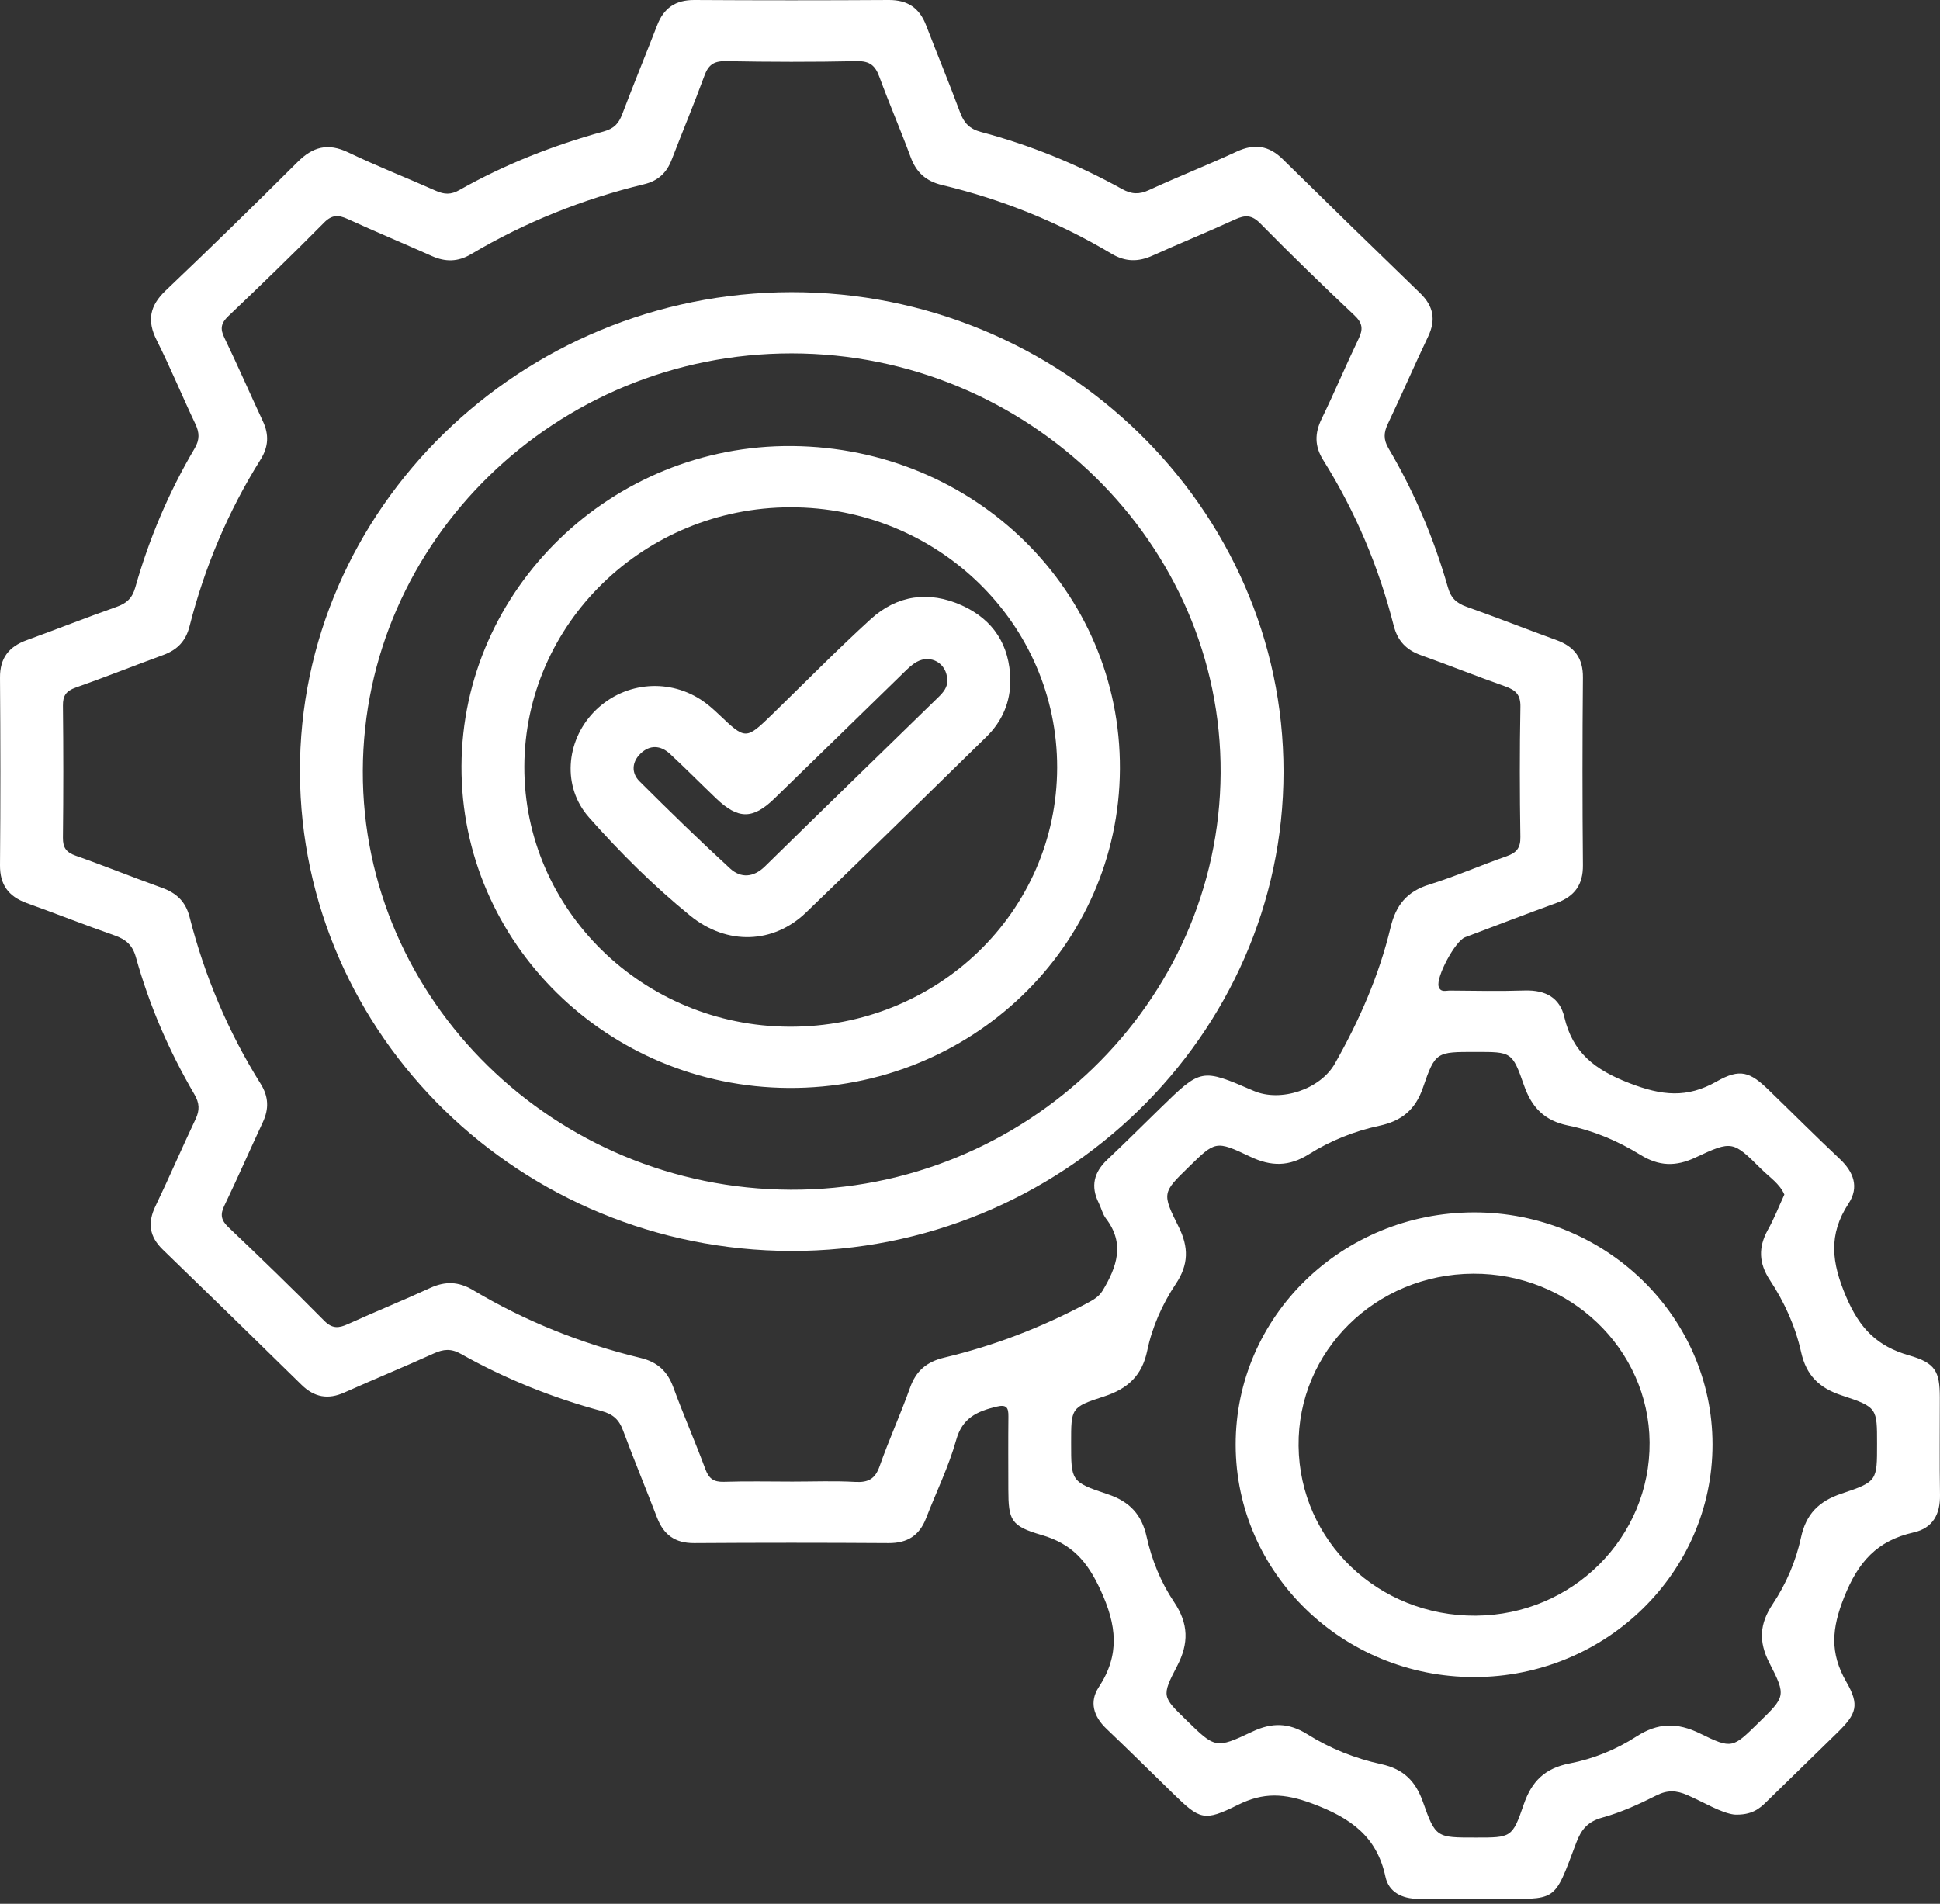
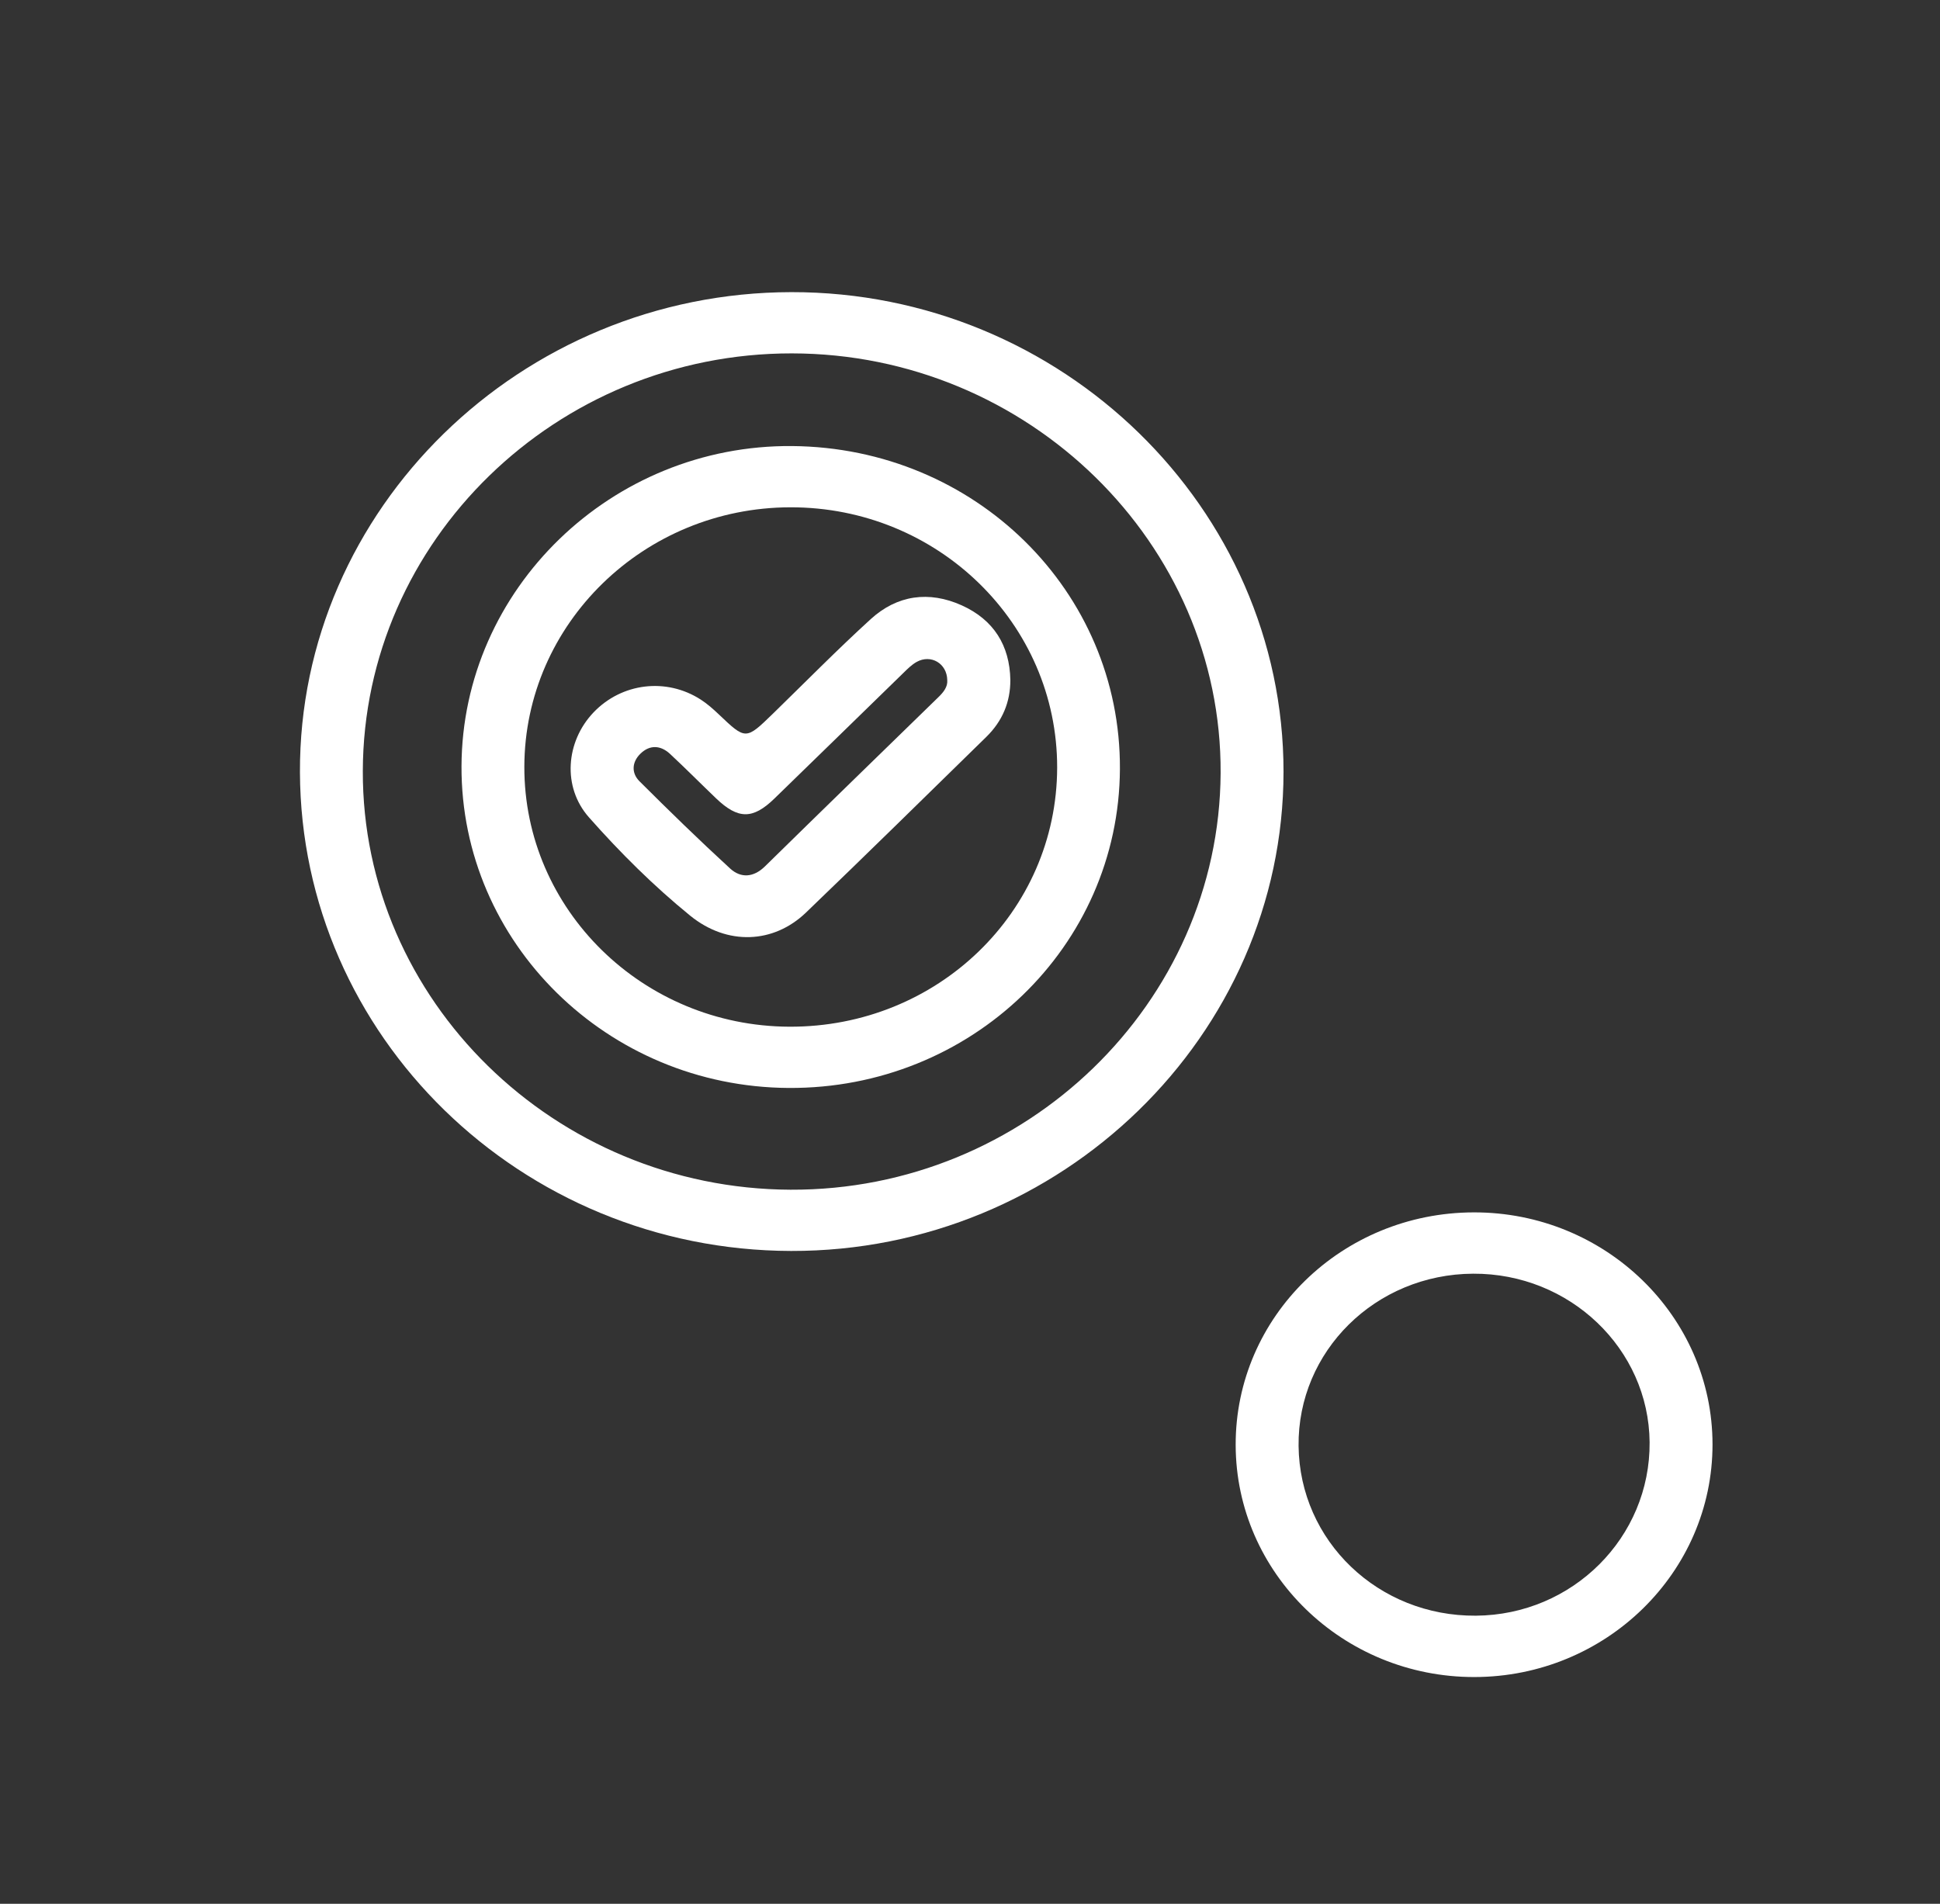
<svg xmlns="http://www.w3.org/2000/svg" width="54" height="53" viewBox="0 0 54 53" fill="none">
  <rect x="0" y="0" width="54" height="53" fill="#333333" stroke="none" />
-   <path d="M48.273 50.517C47.895 50.467 47.443 50.182 46.966 49.974C46.659 49.841 46.414 49.829 46.103 49.986C45.622 50.23 45.118 50.458 44.598 50.601C44.191 50.713 44.013 50.938 43.878 51.294C43.232 53.001 43.376 52.866 41.556 52.863C40.864 52.862 40.172 52.86 39.479 52.863C39.026 52.864 38.656 52.675 38.565 52.251C38.325 51.125 37.596 50.608 36.522 50.209C35.747 49.922 35.168 49.893 34.454 50.249C33.514 50.716 33.4 50.661 32.653 49.932C32.035 49.329 31.421 48.721 30.796 48.126C30.436 47.783 30.318 47.377 30.583 46.972C31.181 46.063 31.084 45.244 30.633 44.265C30.265 43.467 29.84 42.979 28.991 42.733C28.134 42.485 28.069 42.321 28.067 41.46C28.066 40.785 28.062 40.111 28.069 39.436C28.072 39.187 28.024 39.089 27.724 39.163C27.186 39.295 26.786 39.48 26.617 40.084C26.407 40.832 26.058 41.543 25.775 42.273C25.591 42.746 25.26 42.962 24.733 42.959C22.93 42.947 21.126 42.947 19.323 42.959C18.789 42.962 18.473 42.726 18.292 42.256C17.979 41.443 17.645 40.636 17.342 39.821C17.233 39.526 17.071 39.372 16.749 39.283C15.377 38.913 14.064 38.386 12.83 37.692C12.553 37.536 12.342 37.56 12.076 37.679C11.252 38.052 10.414 38.397 9.587 38.766C9.131 38.971 8.749 38.9 8.396 38.555C7.112 37.296 5.824 36.038 4.531 34.788C4.158 34.427 4.103 34.045 4.326 33.581C4.712 32.779 5.062 31.96 5.444 31.156C5.562 30.907 5.554 30.711 5.412 30.467C4.705 29.262 4.155 27.986 3.782 26.646C3.687 26.308 3.504 26.152 3.187 26.041C2.365 25.754 1.557 25.434 0.738 25.139C0.232 24.955 -0.004 24.626 5.96007e-05 24.087C0.015 22.346 0.013 20.606 5.96007e-05 18.865C-0.004 18.325 0.242 18.003 0.746 17.821C1.581 17.518 2.406 17.19 3.244 16.895C3.527 16.795 3.68 16.653 3.765 16.356C4.149 15 4.696 13.706 5.416 12.487C5.563 12.238 5.553 12.043 5.436 11.798C5.069 11.025 4.744 10.233 4.361 9.47C4.088 8.928 4.165 8.513 4.611 8.089C5.85 6.911 7.073 5.716 8.283 4.51C8.708 4.085 9.127 3.971 9.694 4.243C10.492 4.626 11.322 4.95 12.132 5.311C12.365 5.415 12.552 5.425 12.788 5.29C14.053 4.575 15.402 4.045 16.807 3.659C17.096 3.579 17.223 3.434 17.319 3.181C17.634 2.35 17.973 1.527 18.294 0.698C18.476 0.226 18.8 -0.003 19.329 2.63095e-05C21.131 0.011 22.936 0.011 24.739 2.63095e-05C25.268 -0.003 25.593 0.225 25.775 0.696C26.088 1.509 26.422 2.316 26.725 3.132C26.833 3.422 26.982 3.588 27.311 3.676C28.685 4.04 29.993 4.577 31.232 5.262C31.498 5.409 31.708 5.419 31.985 5.29C32.79 4.918 33.619 4.594 34.423 4.22C34.92 3.99 35.321 4.052 35.706 4.432C36.975 5.681 38.251 6.924 39.532 8.163C39.903 8.523 39.973 8.905 39.752 9.369C39.368 10.174 39.016 10.991 38.633 11.795C38.516 12.041 38.503 12.232 38.65 12.483C39.37 13.702 39.915 14.998 40.303 16.352C40.387 16.649 40.539 16.792 40.822 16.892C41.66 17.189 42.484 17.515 43.32 17.818C43.824 18.001 44.067 18.321 44.061 18.864C44.045 20.604 44.045 22.345 44.061 24.086C44.066 24.624 43.836 24.952 43.328 25.137C42.477 25.447 41.63 25.771 40.782 26.092C40.504 26.197 39.966 27.204 40.045 27.466C40.097 27.639 40.253 27.575 40.365 27.577C41.058 27.584 41.75 27.597 42.442 27.575C43.014 27.558 43.417 27.771 43.544 28.317C43.774 29.302 44.388 29.783 45.361 30.157C46.255 30.501 46.955 30.579 47.785 30.107C48.434 29.739 48.708 29.837 49.235 30.348C49.894 30.985 50.541 31.636 51.21 32.264C51.602 32.632 51.751 33.054 51.456 33.503C50.885 34.374 50.98 35.147 51.389 36.105C51.766 36.984 52.245 37.478 53.144 37.735C53.873 37.944 53.994 38.179 53.995 38.904C53.997 39.809 53.984 40.716 54 41.621C54.008 42.152 53.803 42.542 53.267 42.662C52.242 42.894 51.722 43.485 51.333 44.461C50.983 45.337 50.929 46.017 51.392 46.821C51.767 47.472 51.678 47.711 51.148 48.231C50.493 48.873 49.834 49.513 49.178 50.153C48.974 50.358 48.754 50.537 48.273 50.517ZM22.058 41.247C22.641 41.247 23.226 41.223 23.807 41.256C24.175 41.276 24.361 41.168 24.484 40.819C24.743 40.082 25.07 39.367 25.332 38.631C25.498 38.164 25.792 37.911 26.287 37.794C27.671 37.465 28.989 36.956 30.241 36.29C30.414 36.197 30.582 36.112 30.694 35.927C31.087 35.27 31.319 34.62 30.784 33.922C30.689 33.797 30.654 33.631 30.583 33.488C30.354 33.027 30.446 32.638 30.822 32.284C31.32 31.815 31.803 31.332 32.293 30.855C33.437 29.739 33.437 29.739 34.897 30.369C35.651 30.693 36.752 30.326 37.157 29.609C37.837 28.408 38.389 27.152 38.708 25.815C38.855 25.2 39.161 24.817 39.791 24.623C40.518 24.398 41.217 24.088 41.935 23.838C42.216 23.74 42.326 23.604 42.32 23.3C42.301 22.092 42.298 20.884 42.321 19.677C42.328 19.341 42.19 19.212 41.897 19.108C41.11 18.831 40.336 18.52 39.551 18.24C39.137 18.092 38.899 17.835 38.793 17.413C38.379 15.785 37.732 14.246 36.834 12.812C36.589 12.423 36.592 12.062 36.789 11.657C37.147 10.921 37.465 10.165 37.819 9.426C37.946 9.163 37.928 8.994 37.703 8.781C36.812 7.941 35.935 7.089 35.078 6.218C34.839 5.975 34.652 5.983 34.369 6.113C33.613 6.461 32.839 6.773 32.08 7.116C31.683 7.295 31.323 7.291 30.943 7.065C29.474 6.189 27.897 5.551 26.225 5.152C25.769 5.043 25.504 4.797 25.348 4.374C25.071 3.623 24.752 2.887 24.476 2.136C24.364 1.829 24.214 1.695 23.854 1.702C22.634 1.728 21.413 1.725 20.193 1.702C19.855 1.697 19.713 1.819 19.607 2.11C19.319 2.894 18.996 3.667 18.696 4.447C18.558 4.808 18.319 5.036 17.928 5.129C16.221 5.542 14.611 6.187 13.108 7.078C12.745 7.292 12.396 7.295 12.02 7.127C11.243 6.781 10.456 6.452 9.682 6.099C9.42 5.979 9.242 5.973 9.019 6.199C8.146 7.082 7.254 7.946 6.355 8.801C6.15 8.996 6.124 9.152 6.244 9.399C6.615 10.169 6.956 10.954 7.318 11.728C7.491 12.098 7.475 12.438 7.255 12.79C6.347 14.239 5.694 15.793 5.275 17.439C5.173 17.841 4.942 18.088 4.552 18.232C3.734 18.53 2.927 18.854 2.106 19.142C1.836 19.238 1.749 19.371 1.752 19.645C1.766 20.87 1.766 22.096 1.752 23.321C1.749 23.598 1.842 23.729 2.109 23.823C2.912 24.105 3.702 24.428 4.504 24.714C4.913 24.86 5.168 25.102 5.276 25.526C5.696 27.172 6.35 28.726 7.257 30.176C7.477 30.526 7.49 30.868 7.318 31.237C6.956 32.011 6.615 32.796 6.244 33.566C6.124 33.815 6.155 33.971 6.357 34.164C7.257 35.019 8.15 35.883 9.022 36.766C9.248 36.995 9.427 36.979 9.686 36.861C10.445 36.517 11.218 36.204 11.974 35.856C12.393 35.664 12.763 35.675 13.161 35.912C14.614 36.779 16.176 37.405 17.829 37.804C18.305 37.919 18.578 38.175 18.74 38.617C19.021 39.384 19.351 40.136 19.635 40.902C19.731 41.16 19.861 41.261 20.146 41.253C20.782 41.233 21.42 41.246 22.058 41.247ZM49.668 33.255C49.537 32.952 49.254 32.773 49.031 32.551C48.236 31.763 48.219 31.743 47.195 32.224C46.643 32.484 46.175 32.468 45.659 32.149C45.042 31.768 44.369 31.48 43.653 31.335C42.984 31.2 42.635 30.826 42.42 30.214C42.094 29.275 42.066 29.285 41.077 29.285C39.988 29.285 39.953 29.273 39.609 30.278C39.399 30.89 39.022 31.206 38.391 31.341C37.695 31.49 37.031 31.756 36.435 32.132C35.882 32.48 35.381 32.479 34.798 32.2C33.839 31.743 33.827 31.768 33.091 32.486C32.361 33.198 32.335 33.211 32.806 34.15C33.091 34.72 33.088 35.207 32.728 35.744C32.351 36.31 32.071 36.941 31.934 37.6C31.79 38.292 31.398 38.661 30.724 38.879C29.805 39.174 29.815 39.208 29.815 40.167C29.815 41.227 29.805 41.257 30.829 41.597C31.455 41.804 31.782 42.174 31.918 42.788C32.061 43.431 32.312 44.052 32.68 44.599C33.085 45.202 33.097 45.75 32.762 46.388C32.325 47.224 32.358 47.24 33.013 47.879C33.824 48.67 33.836 48.693 34.858 48.208C35.407 47.948 35.876 47.958 36.391 48.281C37.02 48.676 37.719 48.956 38.447 49.113C39.073 49.25 39.404 49.589 39.608 50.166C39.96 51.165 39.988 51.157 41.074 51.157C42.063 51.157 42.094 51.166 42.414 50.234C42.633 49.599 42.993 49.228 43.691 49.093C44.349 48.967 44.987 48.707 45.547 48.345C46.146 47.957 46.686 47.947 47.325 48.261C48.214 48.698 48.231 48.664 48.945 47.965C49.693 47.235 49.727 47.219 49.251 46.296C48.947 45.702 48.976 45.207 49.342 44.659C49.719 44.093 49.99 43.459 50.132 42.8C50.272 42.151 50.626 41.793 51.26 41.581C52.258 41.249 52.248 41.22 52.248 40.196C52.248 39.205 52.258 39.174 51.269 38.849C50.632 38.64 50.277 38.286 50.133 37.638C49.976 36.928 49.671 36.253 49.266 35.639C48.954 35.167 48.94 34.727 49.206 34.242C49.381 33.934 49.509 33.6 49.668 33.255Z" fill="white" />
  <path d="M22.027 8.133C29.552 8.123 35.728 14.142 35.727 21.484C35.725 28.823 29.537 34.844 22.018 34.826C14.496 34.807 8.378 28.842 8.349 21.502C8.321 14.173 14.49 8.143 22.027 8.133ZM10.099 21.461C10.08 27.846 15.436 33.092 22.003 33.121C28.547 33.149 33.941 27.926 33.976 21.525C34.013 15.124 28.62 9.844 22.041 9.838C15.486 9.832 10.118 15.055 10.099 21.461Z" fill="white" />
  <path d="M41.023 33.752C44.684 33.745 47.666 36.644 47.668 40.21C47.67 43.779 44.697 46.685 41.038 46.688C37.377 46.691 34.401 43.796 34.395 40.226C34.387 36.653 37.351 33.759 41.023 33.752ZM41.004 35.459C38.287 35.473 36.117 37.617 36.146 40.255C36.175 42.903 38.366 45 41.082 44.98C43.776 44.96 45.938 42.799 45.917 40.152C45.895 37.549 43.693 35.444 41.004 35.459Z" fill="white" />
  <path d="M12.846 21.332C12.865 16.399 17.023 12.374 22.052 12.418C27.145 12.463 31.198 16.459 31.173 21.408C31.148 26.353 27.027 30.32 21.948 30.288C16.906 30.257 12.828 26.245 12.846 21.332ZM14.595 21.343C14.585 25.321 17.891 28.566 21.972 28.583C26.095 28.599 29.417 25.385 29.426 21.372C29.433 17.365 26.107 14.116 22.001 14.123C17.924 14.129 14.605 17.364 14.595 21.343Z" fill="white" />
  <path d="M28.123 18.927C28.126 19.547 27.9 20.077 27.457 20.512C25.787 22.147 24.12 23.785 22.435 25.405C21.53 26.275 20.242 26.327 19.215 25.495C18.195 24.665 17.261 23.736 16.394 22.755C15.648 21.913 15.745 20.647 16.522 19.832C17.308 19.01 18.547 18.858 19.507 19.477C19.688 19.594 19.851 19.739 20.007 19.887C20.76 20.603 20.758 20.604 21.523 19.86C22.425 18.981 23.308 18.083 24.238 17.235C24.972 16.566 25.857 16.441 26.771 16.853C27.661 17.255 28.105 17.97 28.123 18.927ZM26.367 18.937C26.361 18.468 25.911 18.208 25.516 18.427C25.378 18.504 25.259 18.623 25.144 18.736C23.946 19.901 22.753 21.07 21.553 22.234C20.953 22.816 20.543 22.812 19.931 22.225C19.503 21.815 19.086 21.394 18.651 20.989C18.389 20.745 18.087 20.728 17.827 20.982C17.588 21.214 17.57 21.519 17.799 21.749C18.625 22.573 19.462 23.389 20.322 24.178C20.62 24.452 20.973 24.432 21.291 24.121C22.894 22.548 24.506 20.982 26.114 19.415C26.261 19.274 26.382 19.122 26.367 18.937Z" fill="white" />
</svg>